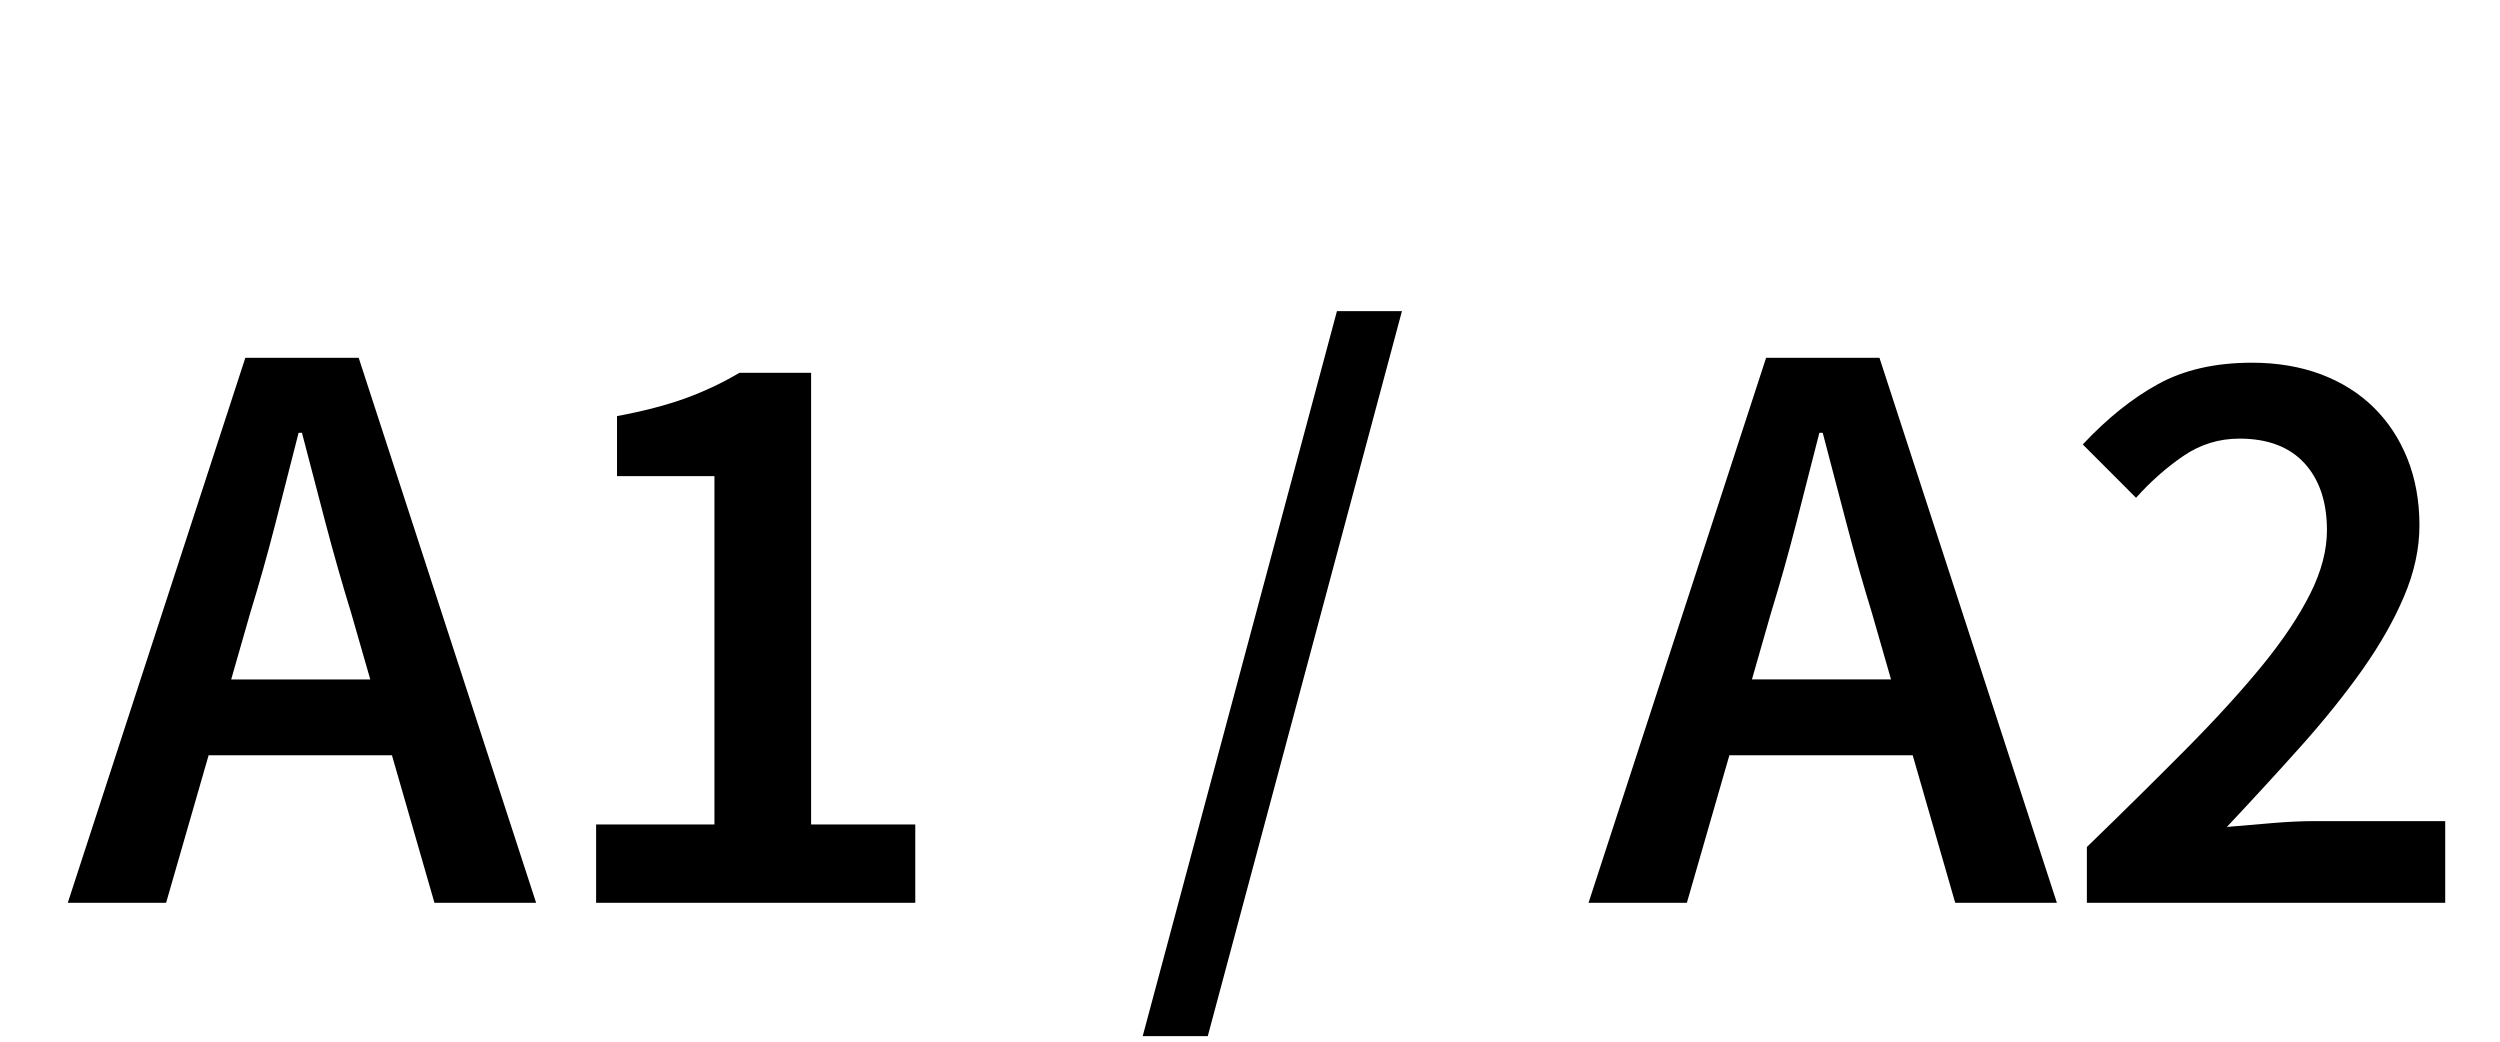
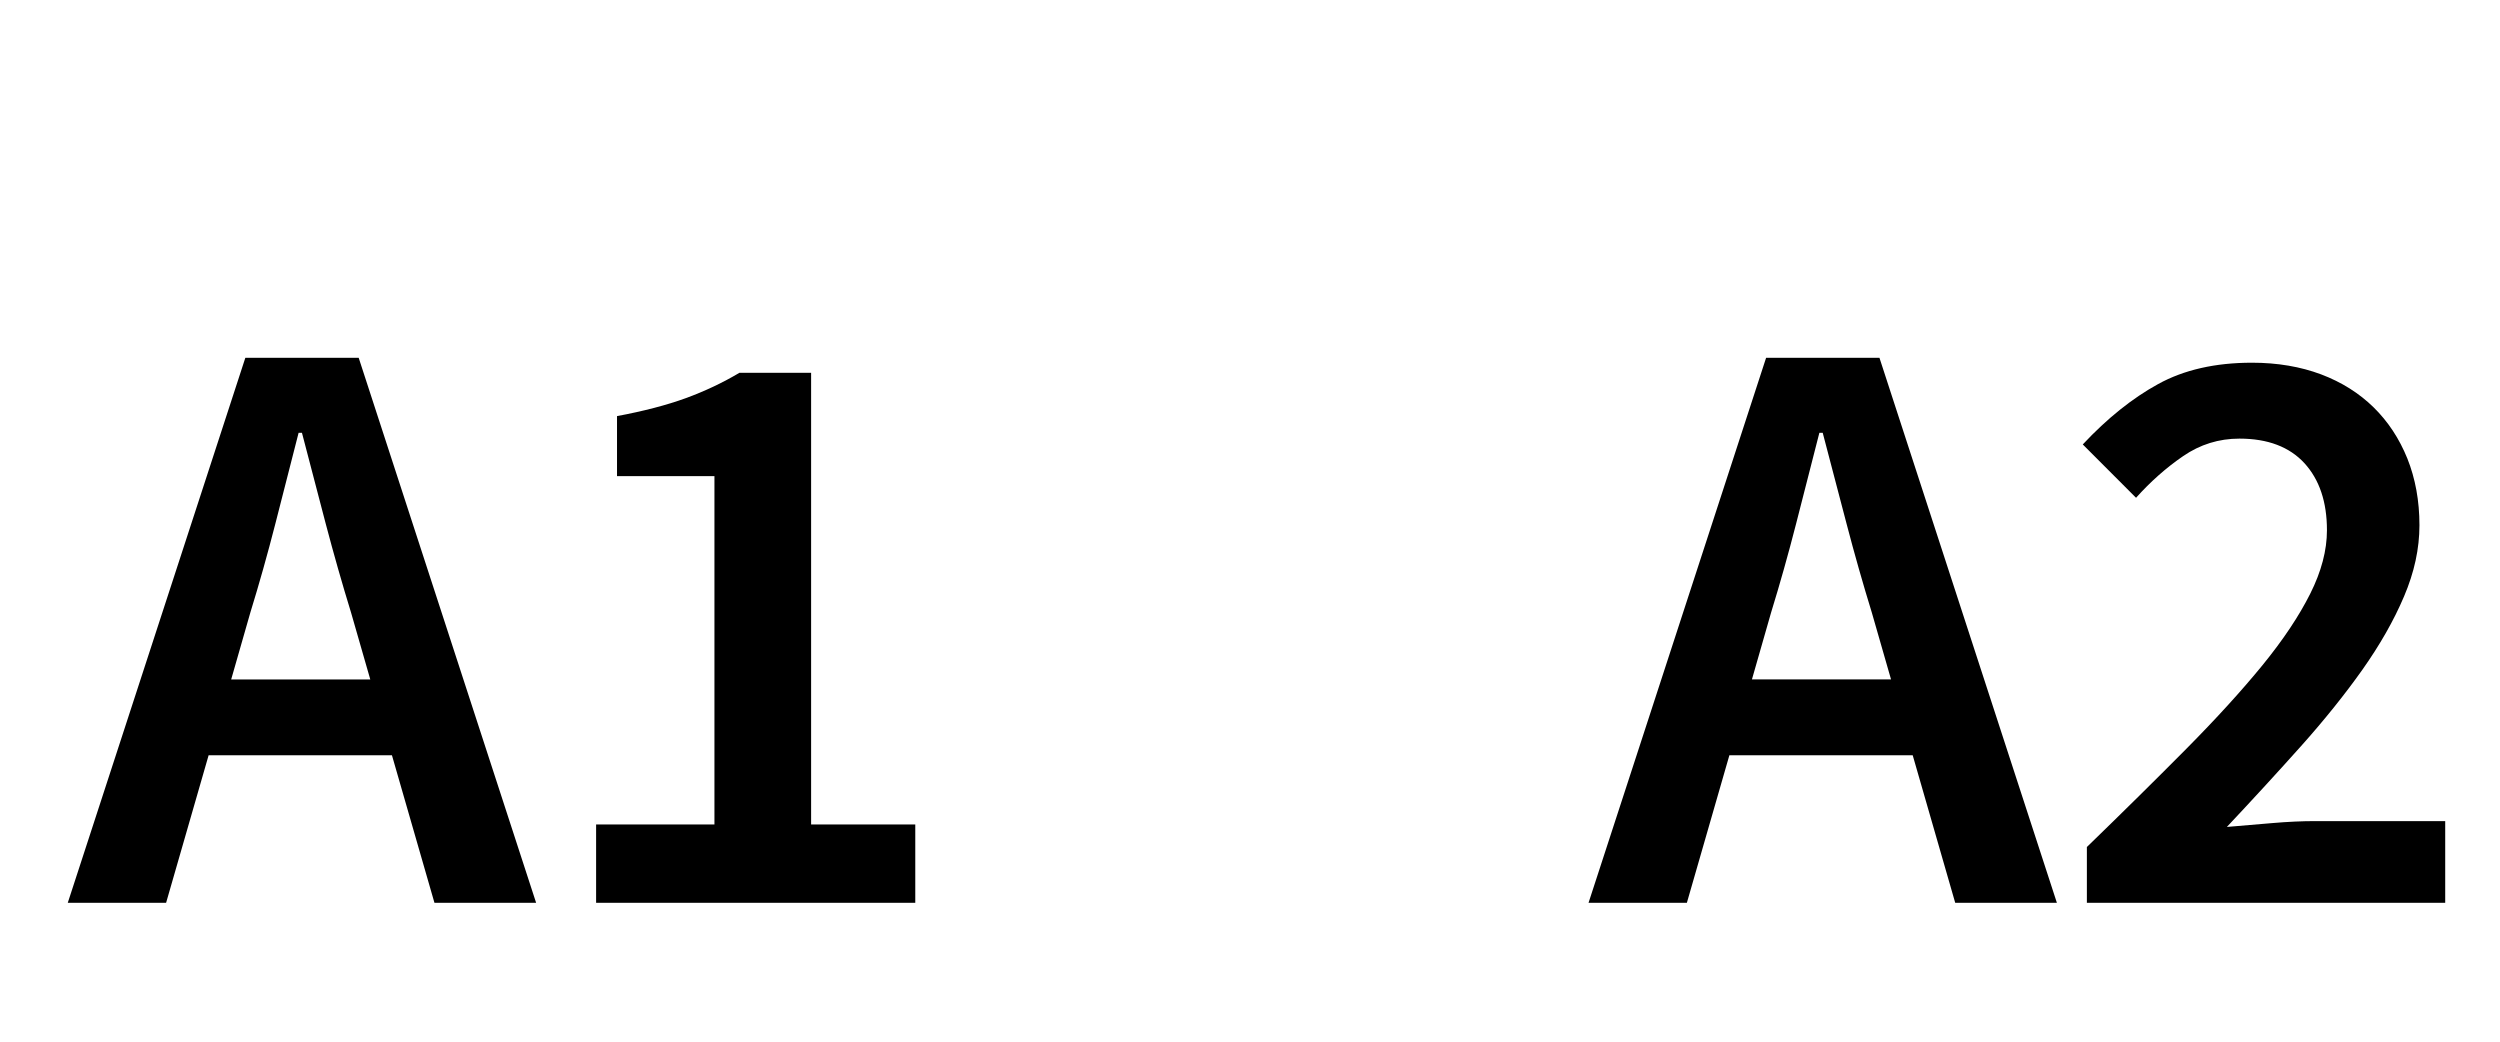
<svg xmlns="http://www.w3.org/2000/svg" version="1.1" id="Layer_1_copy" x="0px" y="0px" width="36px" height="15px" viewBox="0 0 36 15" style="enable-background:new 0 0 36 15;" xml:space="preserve">
  <g>
    <path d="M5.644,10.876h-2.64L2.392,13H0.976l2.557-7.848h1.632L7.72,13H6.256L5.644,10.876z M5.332,9.784l-0.276-0.96   C4.928,8.408,4.806,7.98,4.69,7.54C4.574,7.101,4.46,6.664,4.348,6.232H4.3C4.188,6.672,4.076,7.11,3.964,7.546   c-0.112,0.437-0.232,0.862-0.36,1.278l-0.275,0.96H5.332z" />
    <path d="M8.584,11.872h1.704V6.856H8.885V5.992C9.269,5.92,9.599,5.834,9.874,5.734c0.276-0.101,0.534-0.223,0.774-0.366h1.032   v6.504h1.5V13H8.584V11.872z" />
-     <path d="M19.252,4.48h0.936L17.392,14.92h-0.937L19.252,4.48z" />
    <path d="M27.543,10.876h-2.64L24.291,13h-1.416l2.557-7.848h1.632L29.619,13h-1.464L27.543,10.876z M27.231,9.784l-0.276-0.96   c-0.128-0.416-0.25-0.844-0.365-1.284c-0.116-0.439-0.23-0.876-0.343-1.308h-0.048c-0.112,0.439-0.224,0.878-0.336,1.313   c-0.112,0.437-0.232,0.862-0.36,1.278l-0.275,0.96H27.231z" />
    <path d="M30.052,12.196c0.528-0.512,1.006-0.984,1.434-1.416c0.429-0.433,0.792-0.832,1.093-1.2c0.3-0.368,0.529-0.712,0.689-1.032   c0.16-0.319,0.24-0.624,0.24-0.912c0-0.408-0.108-0.729-0.324-0.966c-0.216-0.235-0.528-0.354-0.936-0.354   c-0.297,0-0.566,0.084-0.811,0.252s-0.47,0.368-0.678,0.6L29.992,6.4c0.352-0.376,0.714-0.666,1.086-0.87   c0.371-0.204,0.821-0.307,1.35-0.307c0.368,0,0.7,0.057,0.996,0.168c0.296,0.112,0.548,0.271,0.756,0.475s0.37,0.45,0.486,0.737   c0.115,0.288,0.174,0.608,0.174,0.961c0,0.336-0.074,0.678-0.222,1.025c-0.148,0.349-0.349,0.7-0.601,1.057   c-0.252,0.355-0.546,0.722-0.882,1.098s-0.692,0.764-1.068,1.164c0.2-0.017,0.416-0.034,0.648-0.055   c0.231-0.02,0.439-0.029,0.624-0.029h1.872V13h-5.16V12.196z" />
  </g>
</svg>